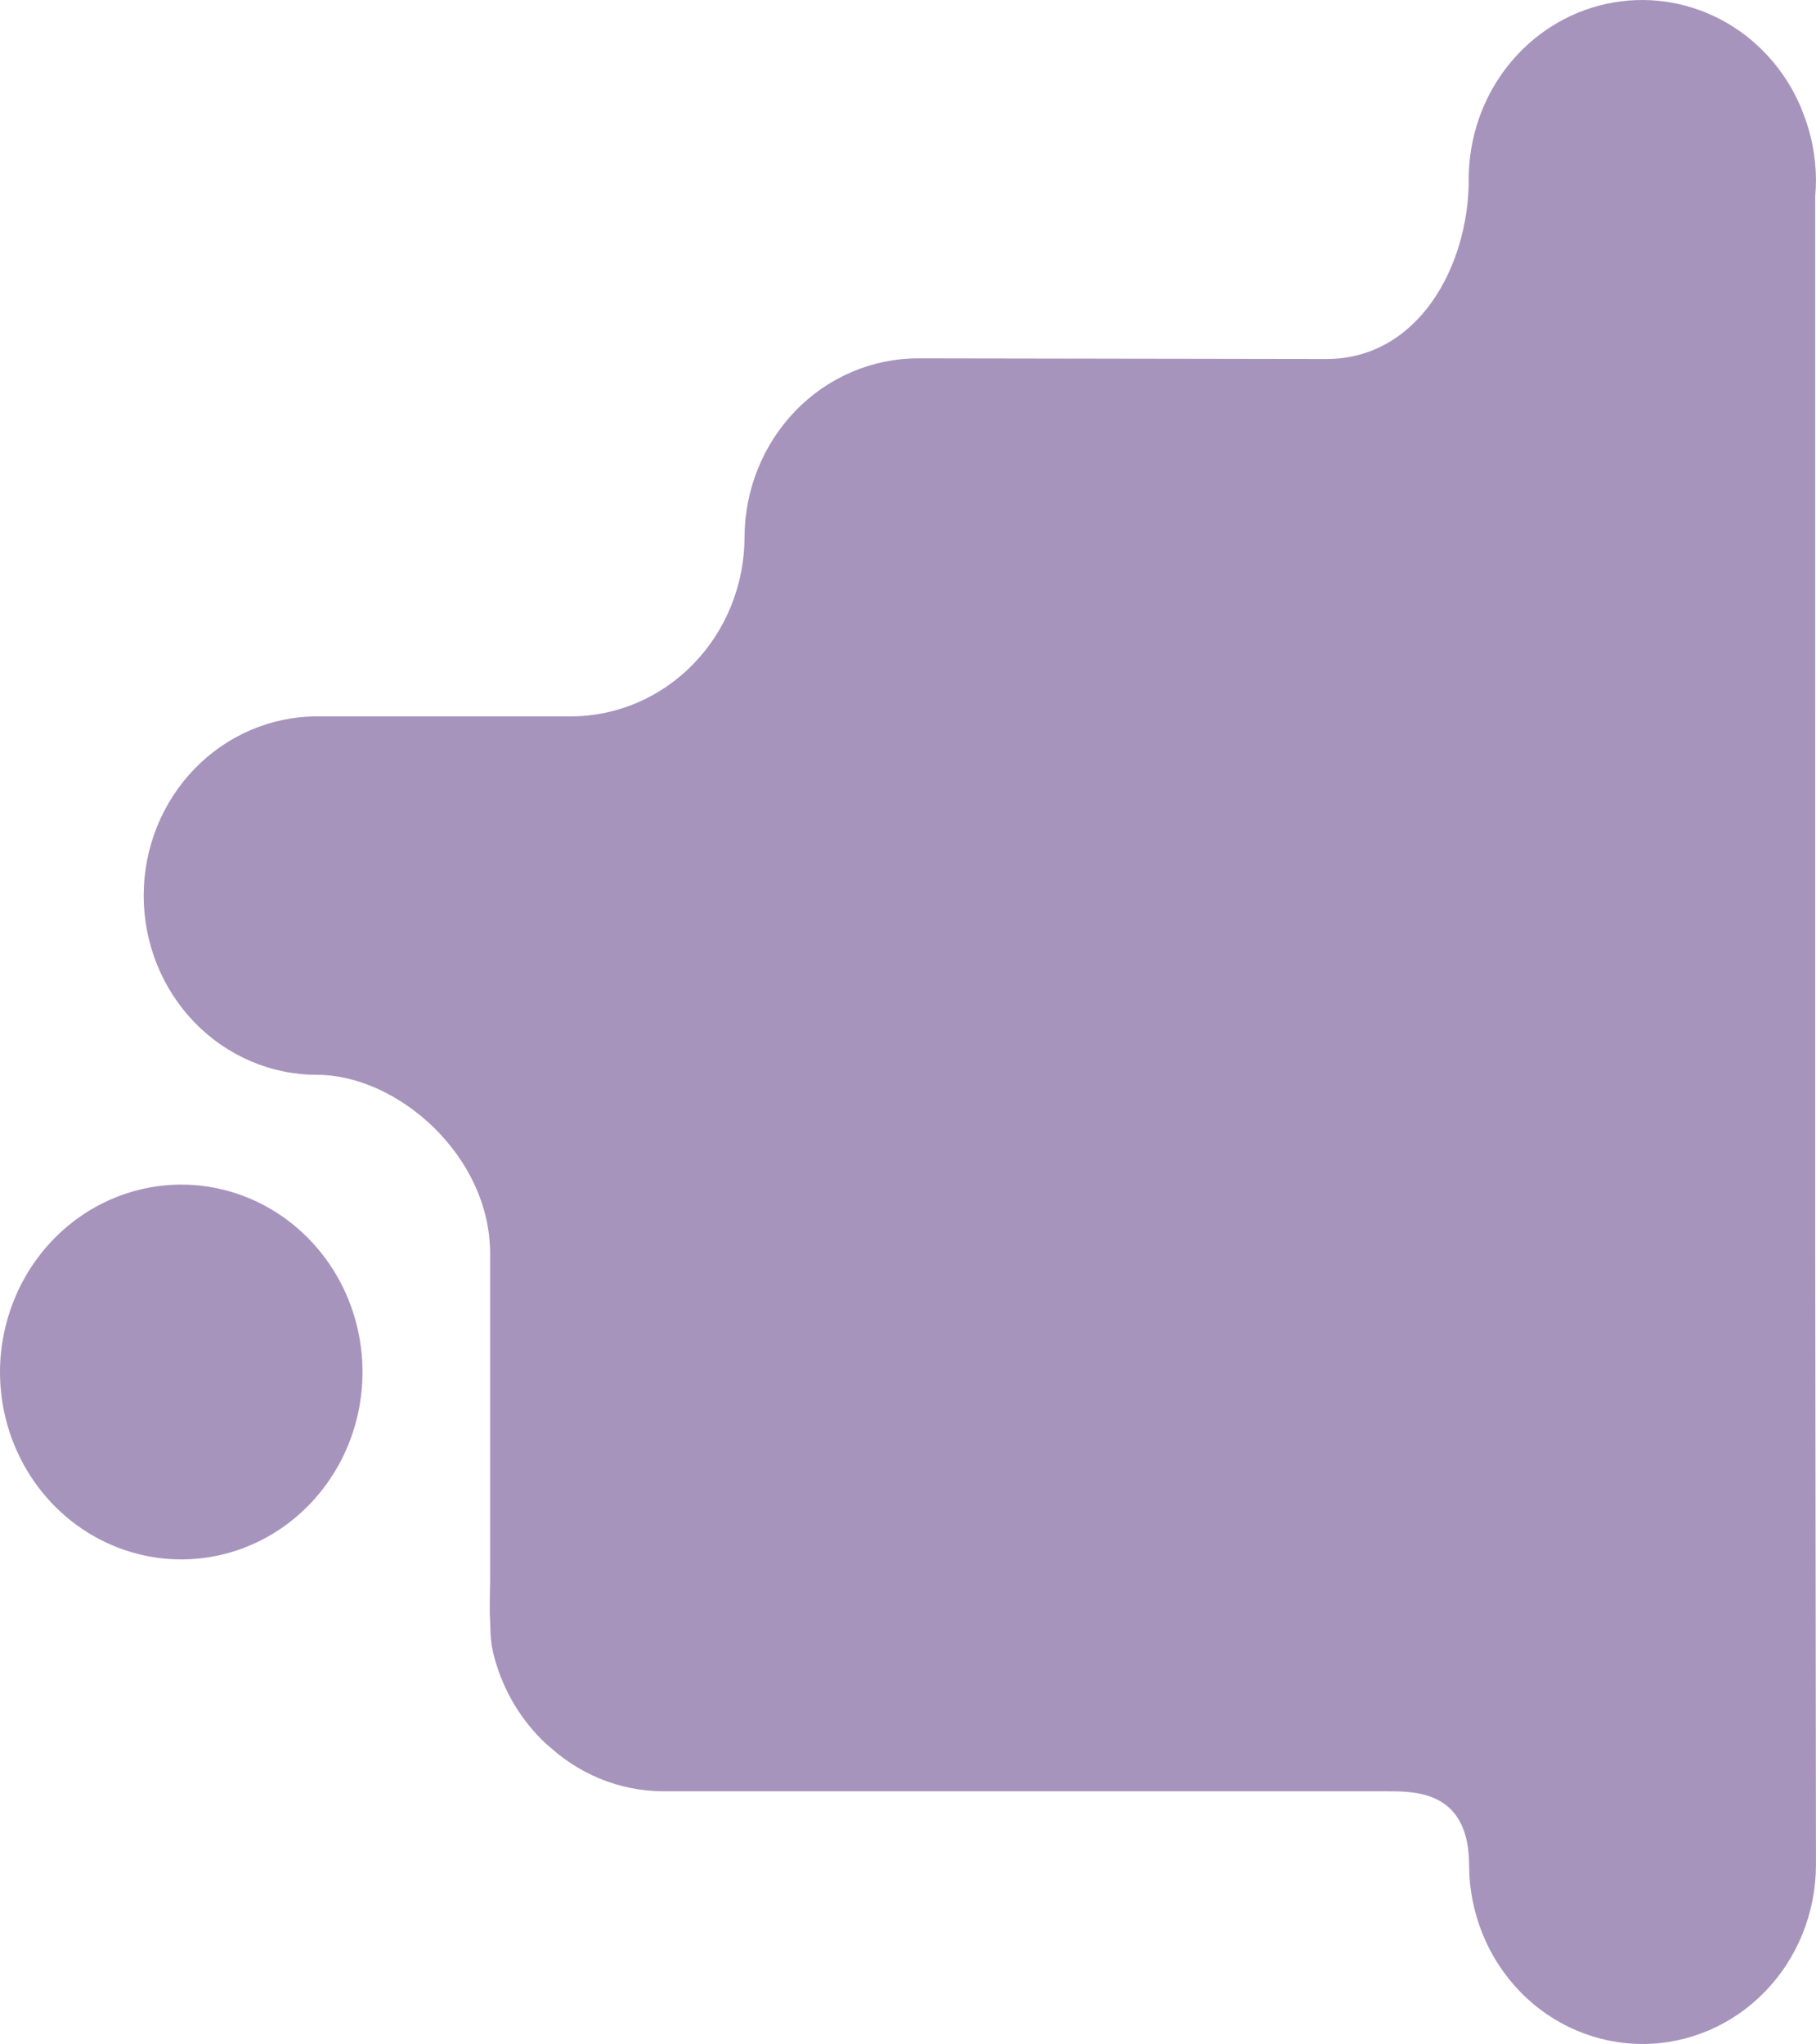
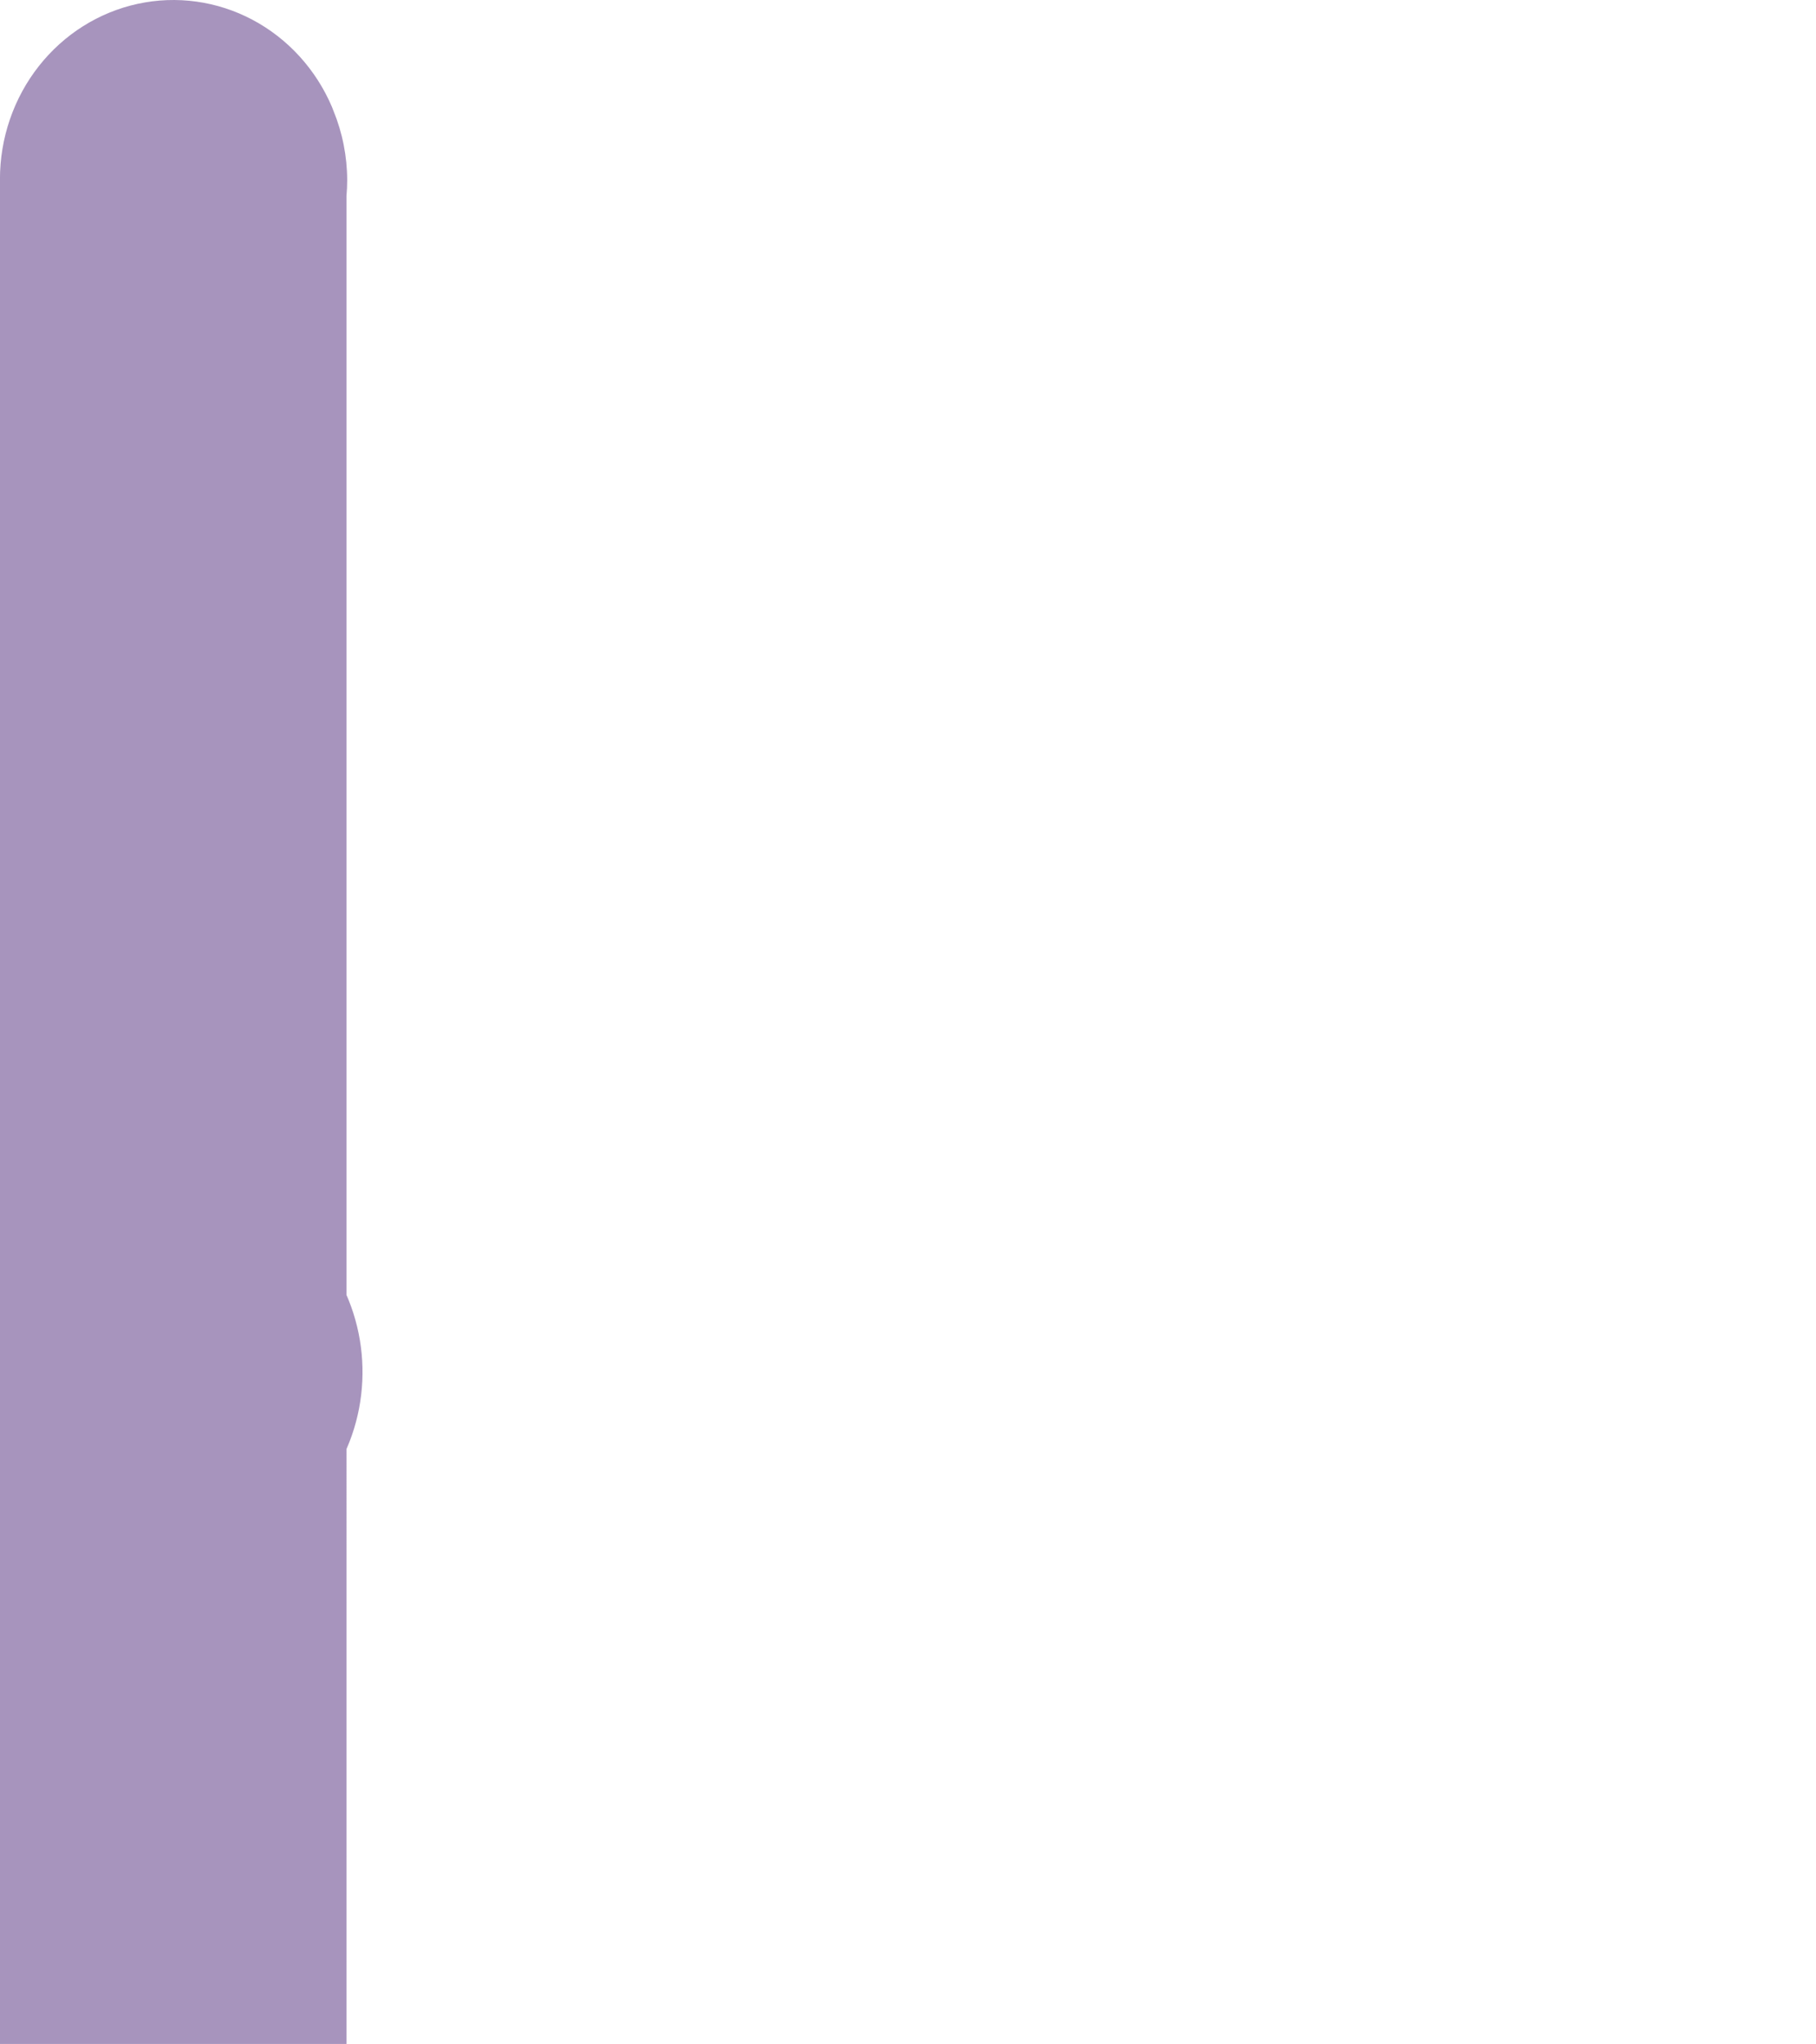
<svg xmlns="http://www.w3.org/2000/svg" id="Calque_2" data-name="Calque 2" viewBox="0 0 751 845">
  <defs>
    <style>      .cls-1 {        fill: #502a7d;        isolation: isolate;        opacity: .5;        stroke-width: 0px;      }    </style>
  </defs>
  <g id="Calque_1-2" data-name="Calque 1">
-     <path class="cls-1" d="m0,567.09c-.02,15.33,4.35,30.33,12.58,43.08,8.23,12.76,19.93,22.71,33.63,28.59,13.7,5.88,28.78,7.43,43.33,4.45,14.55-2.98,27.92-10.36,38.41-21.2,10.49-10.84,17.64-24.65,20.53-39.69,2.89-15.04,1.4-30.62-4.28-44.79-5.68-14.16-15.3-26.26-27.64-34.77-12.34-8.51-26.85-13.04-41.68-13.03-19.84.06-38.85,8.22-52.88,22.72C7.98,526.94.07,546.59,0,567.09ZM607.4,74.07c0,36.15-21.02,74.35-58.85,74.35l-168.92-.27c-18.99.01-37.2,7.8-50.64,21.66-13.44,13.86-21.03,32.65-21.09,52.27-.06,19.64-7.63,38.46-21.08,52.34s-31.65,21.7-50.65,21.75h-105.06c-19.01,0-37.24,7.81-50.69,21.7-13.44,13.89-21,32.74-21,52.39s7.55,38.49,21,52.39c13.44,13.89,31.68,21.7,50.69,21.7,33.13,0,71.58,33.26,71.58,73.93v135.29s-.15,5.65-.15,9.62v3.42c0,.62.15,3.11.15,3.73.15,7.12.45,10.66,2.39,17.16l.15.31v.15c4.18,13.51,11.97,25.52,22.46,34.65-.73-.7-1.45-1.41-2.17-2.13,13.23,12.88,30.72,20.05,48.89,20.07h299.4c12.2,0,33.73.2,33.73,30.64.08,19.61,7.67,38.38,21.11,52.22s31.64,21.6,50.61,21.6,37.17-7.77,50.61-21.6,21.03-32.61,21.11-52.22l-.3-252.9V81.08c.19-2.16.3-4.34.3-6.54-.02-9.89-1.96-19.67-5.69-28.77-.03-.06-.05-.11-.08-.17-.18-.45-.34-.92-.52-1.37-6.63-15.56-18.24-28.28-32.87-36.05-14.63-7.76-31.4-10.09-47.5-6.59-16.1,3.5-30.54,12.61-40.91,25.81-10.37,13.2-16.03,29.68-16.03,46.68Z" />
+     <path class="cls-1" d="m0,567.09c-.02,15.33,4.35,30.33,12.58,43.08,8.23,12.76,19.93,22.71,33.63,28.59,13.7,5.88,28.78,7.43,43.33,4.45,14.55-2.98,27.92-10.36,38.41-21.2,10.49-10.84,17.64-24.65,20.53-39.69,2.89-15.04,1.4-30.62-4.28-44.79-5.68-14.16-15.3-26.26-27.64-34.77-12.34-8.51-26.85-13.04-41.68-13.03-19.84.06-38.85,8.22-52.88,22.72C7.98,526.94.07,546.59,0,567.09Zc0,36.15-21.02,74.35-58.85,74.35l-168.92-.27c-18.99.01-37.2,7.8-50.64,21.66-13.44,13.86-21.03,32.65-21.09,52.27-.06,19.64-7.63,38.46-21.08,52.34s-31.65,21.7-50.65,21.75h-105.06c-19.01,0-37.24,7.81-50.69,21.7-13.44,13.89-21,32.74-21,52.39s7.55,38.49,21,52.39c13.44,13.89,31.68,21.7,50.69,21.7,33.13,0,71.58,33.26,71.58,73.93v135.29s-.15,5.65-.15,9.62v3.42c0,.62.15,3.11.15,3.73.15,7.12.45,10.66,2.39,17.16l.15.31v.15c4.18,13.51,11.97,25.52,22.46,34.65-.73-.7-1.45-1.41-2.17-2.13,13.23,12.88,30.72,20.05,48.89,20.07h299.4c12.2,0,33.73.2,33.73,30.64.08,19.61,7.67,38.38,21.11,52.22s31.64,21.6,50.61,21.6,37.17-7.77,50.61-21.6,21.03-32.61,21.11-52.22l-.3-252.9V81.08c.19-2.16.3-4.34.3-6.54-.02-9.89-1.96-19.67-5.69-28.77-.03-.06-.05-.11-.08-.17-.18-.45-.34-.92-.52-1.37-6.63-15.56-18.24-28.28-32.87-36.05-14.63-7.76-31.4-10.09-47.5-6.59-16.1,3.5-30.54,12.61-40.91,25.81-10.37,13.2-16.03,29.68-16.03,46.68Z" />
  </g>
</svg>